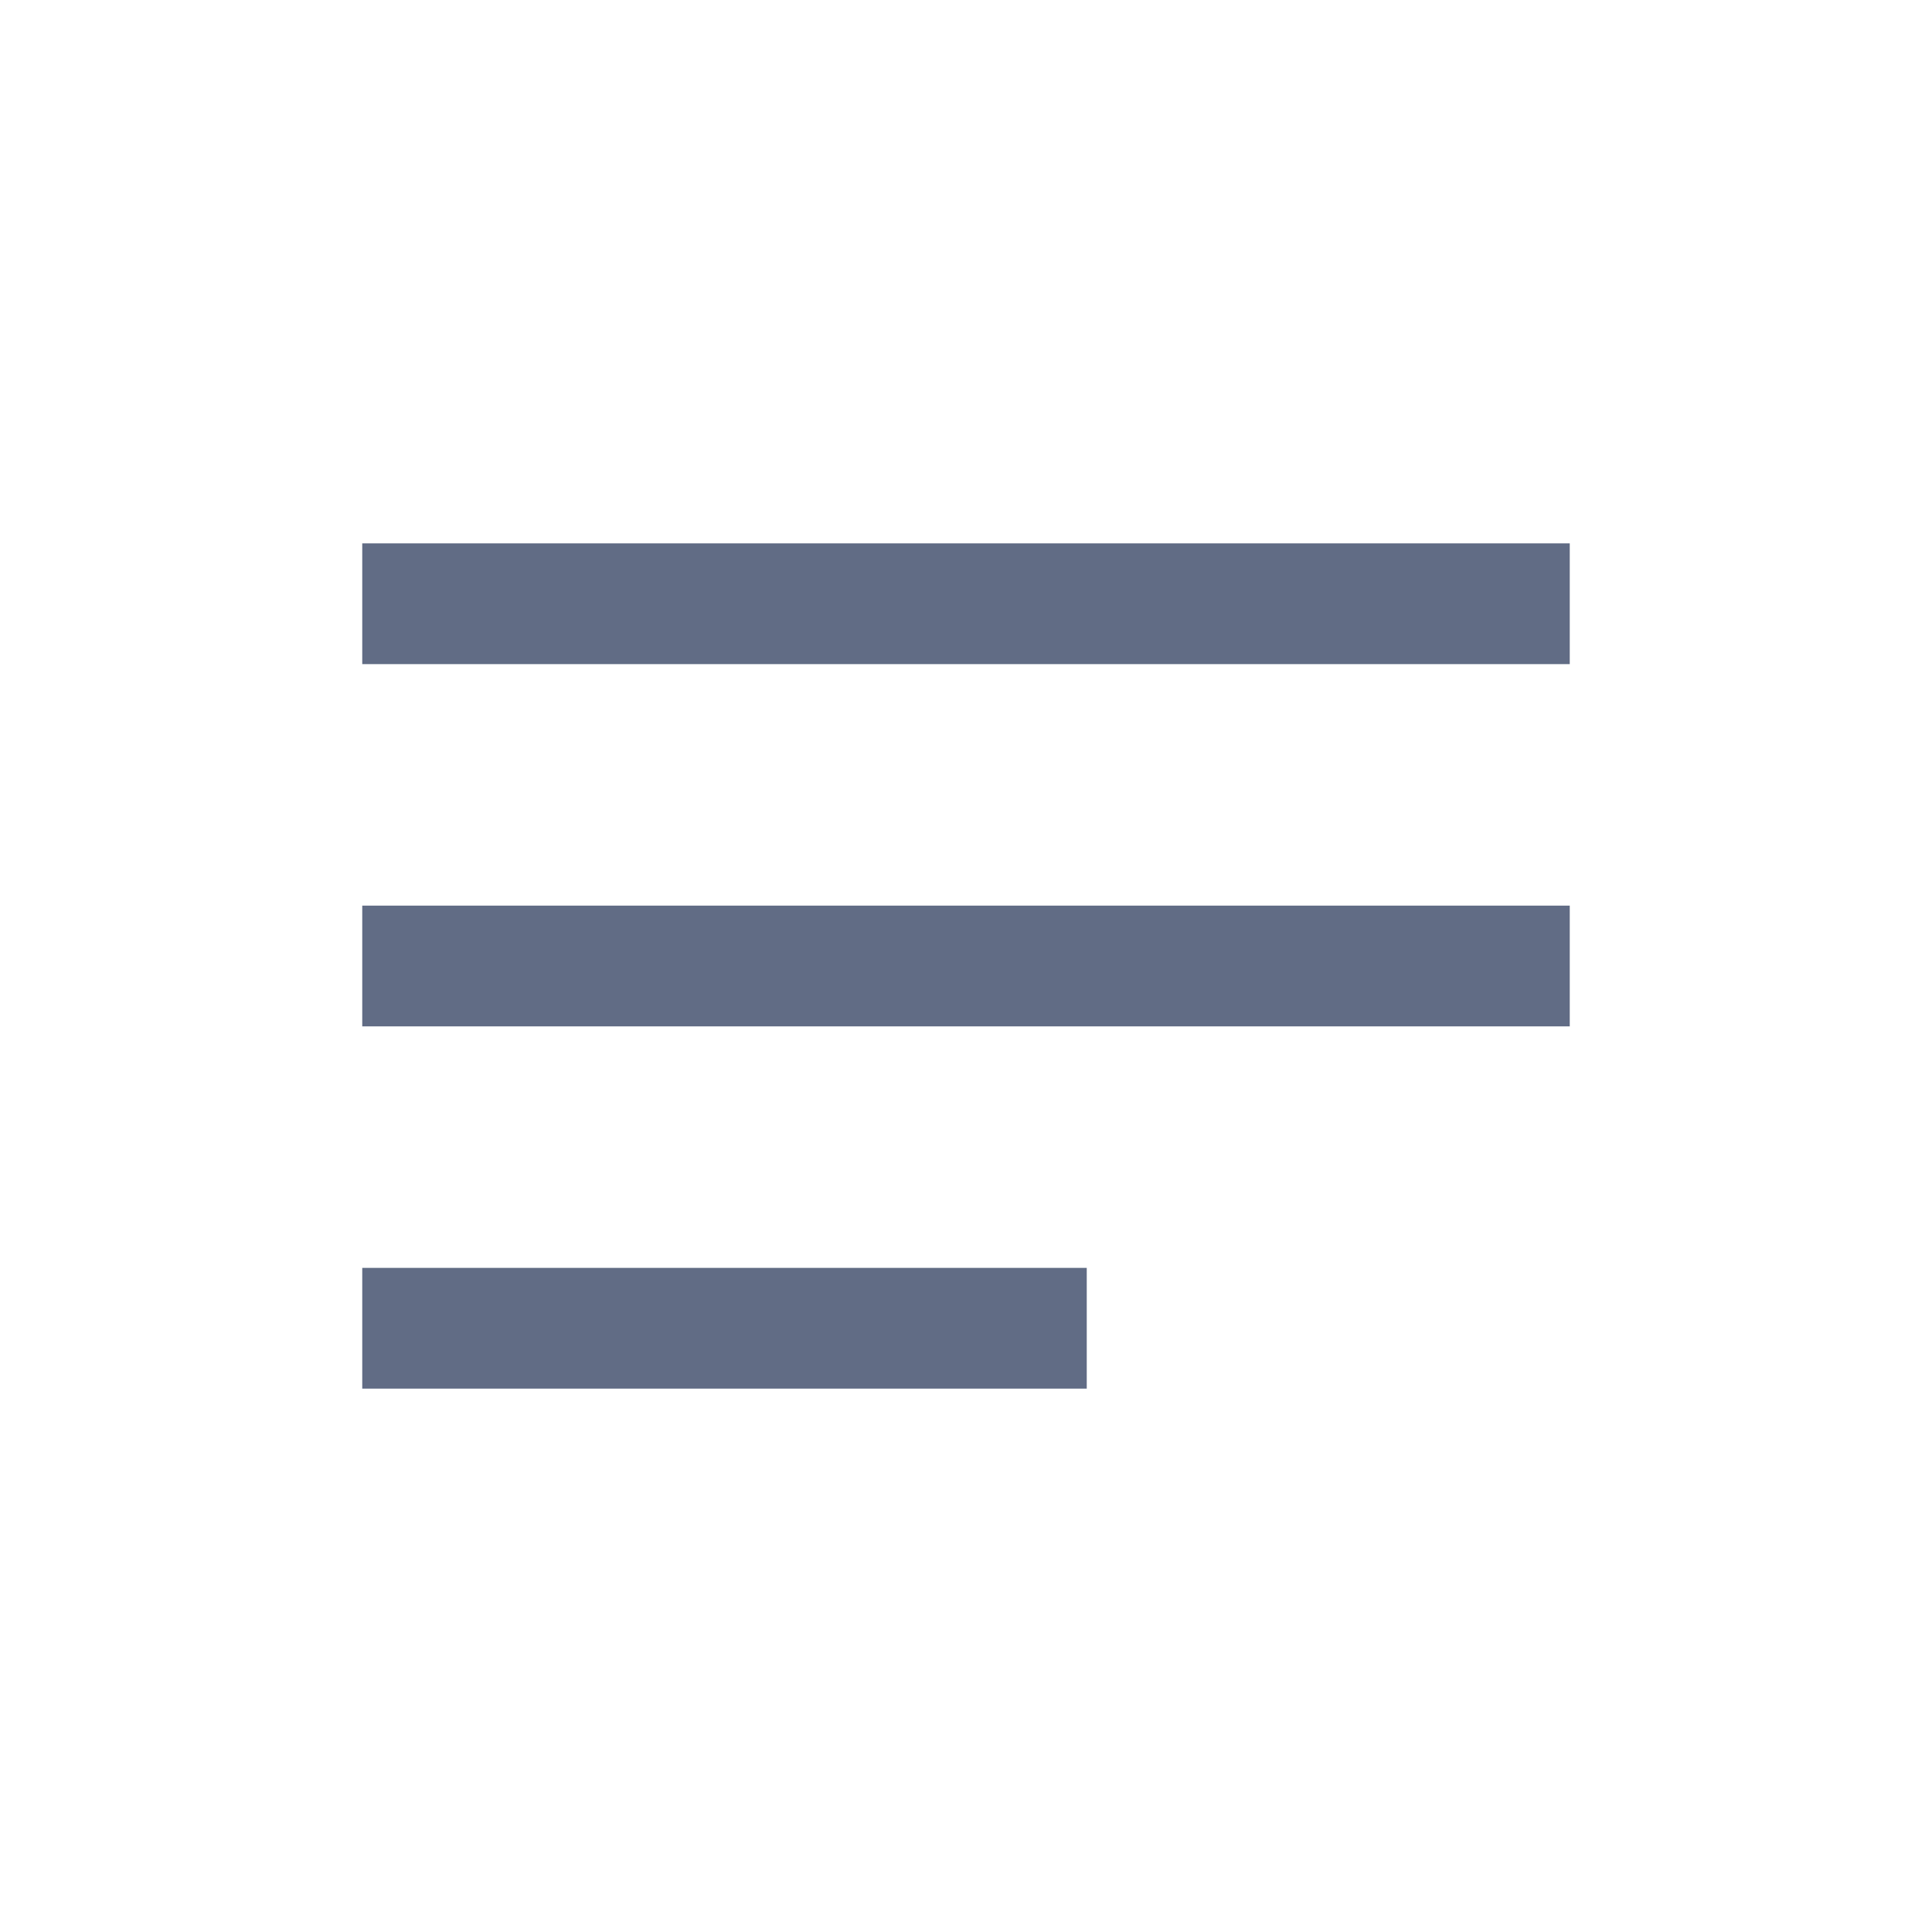
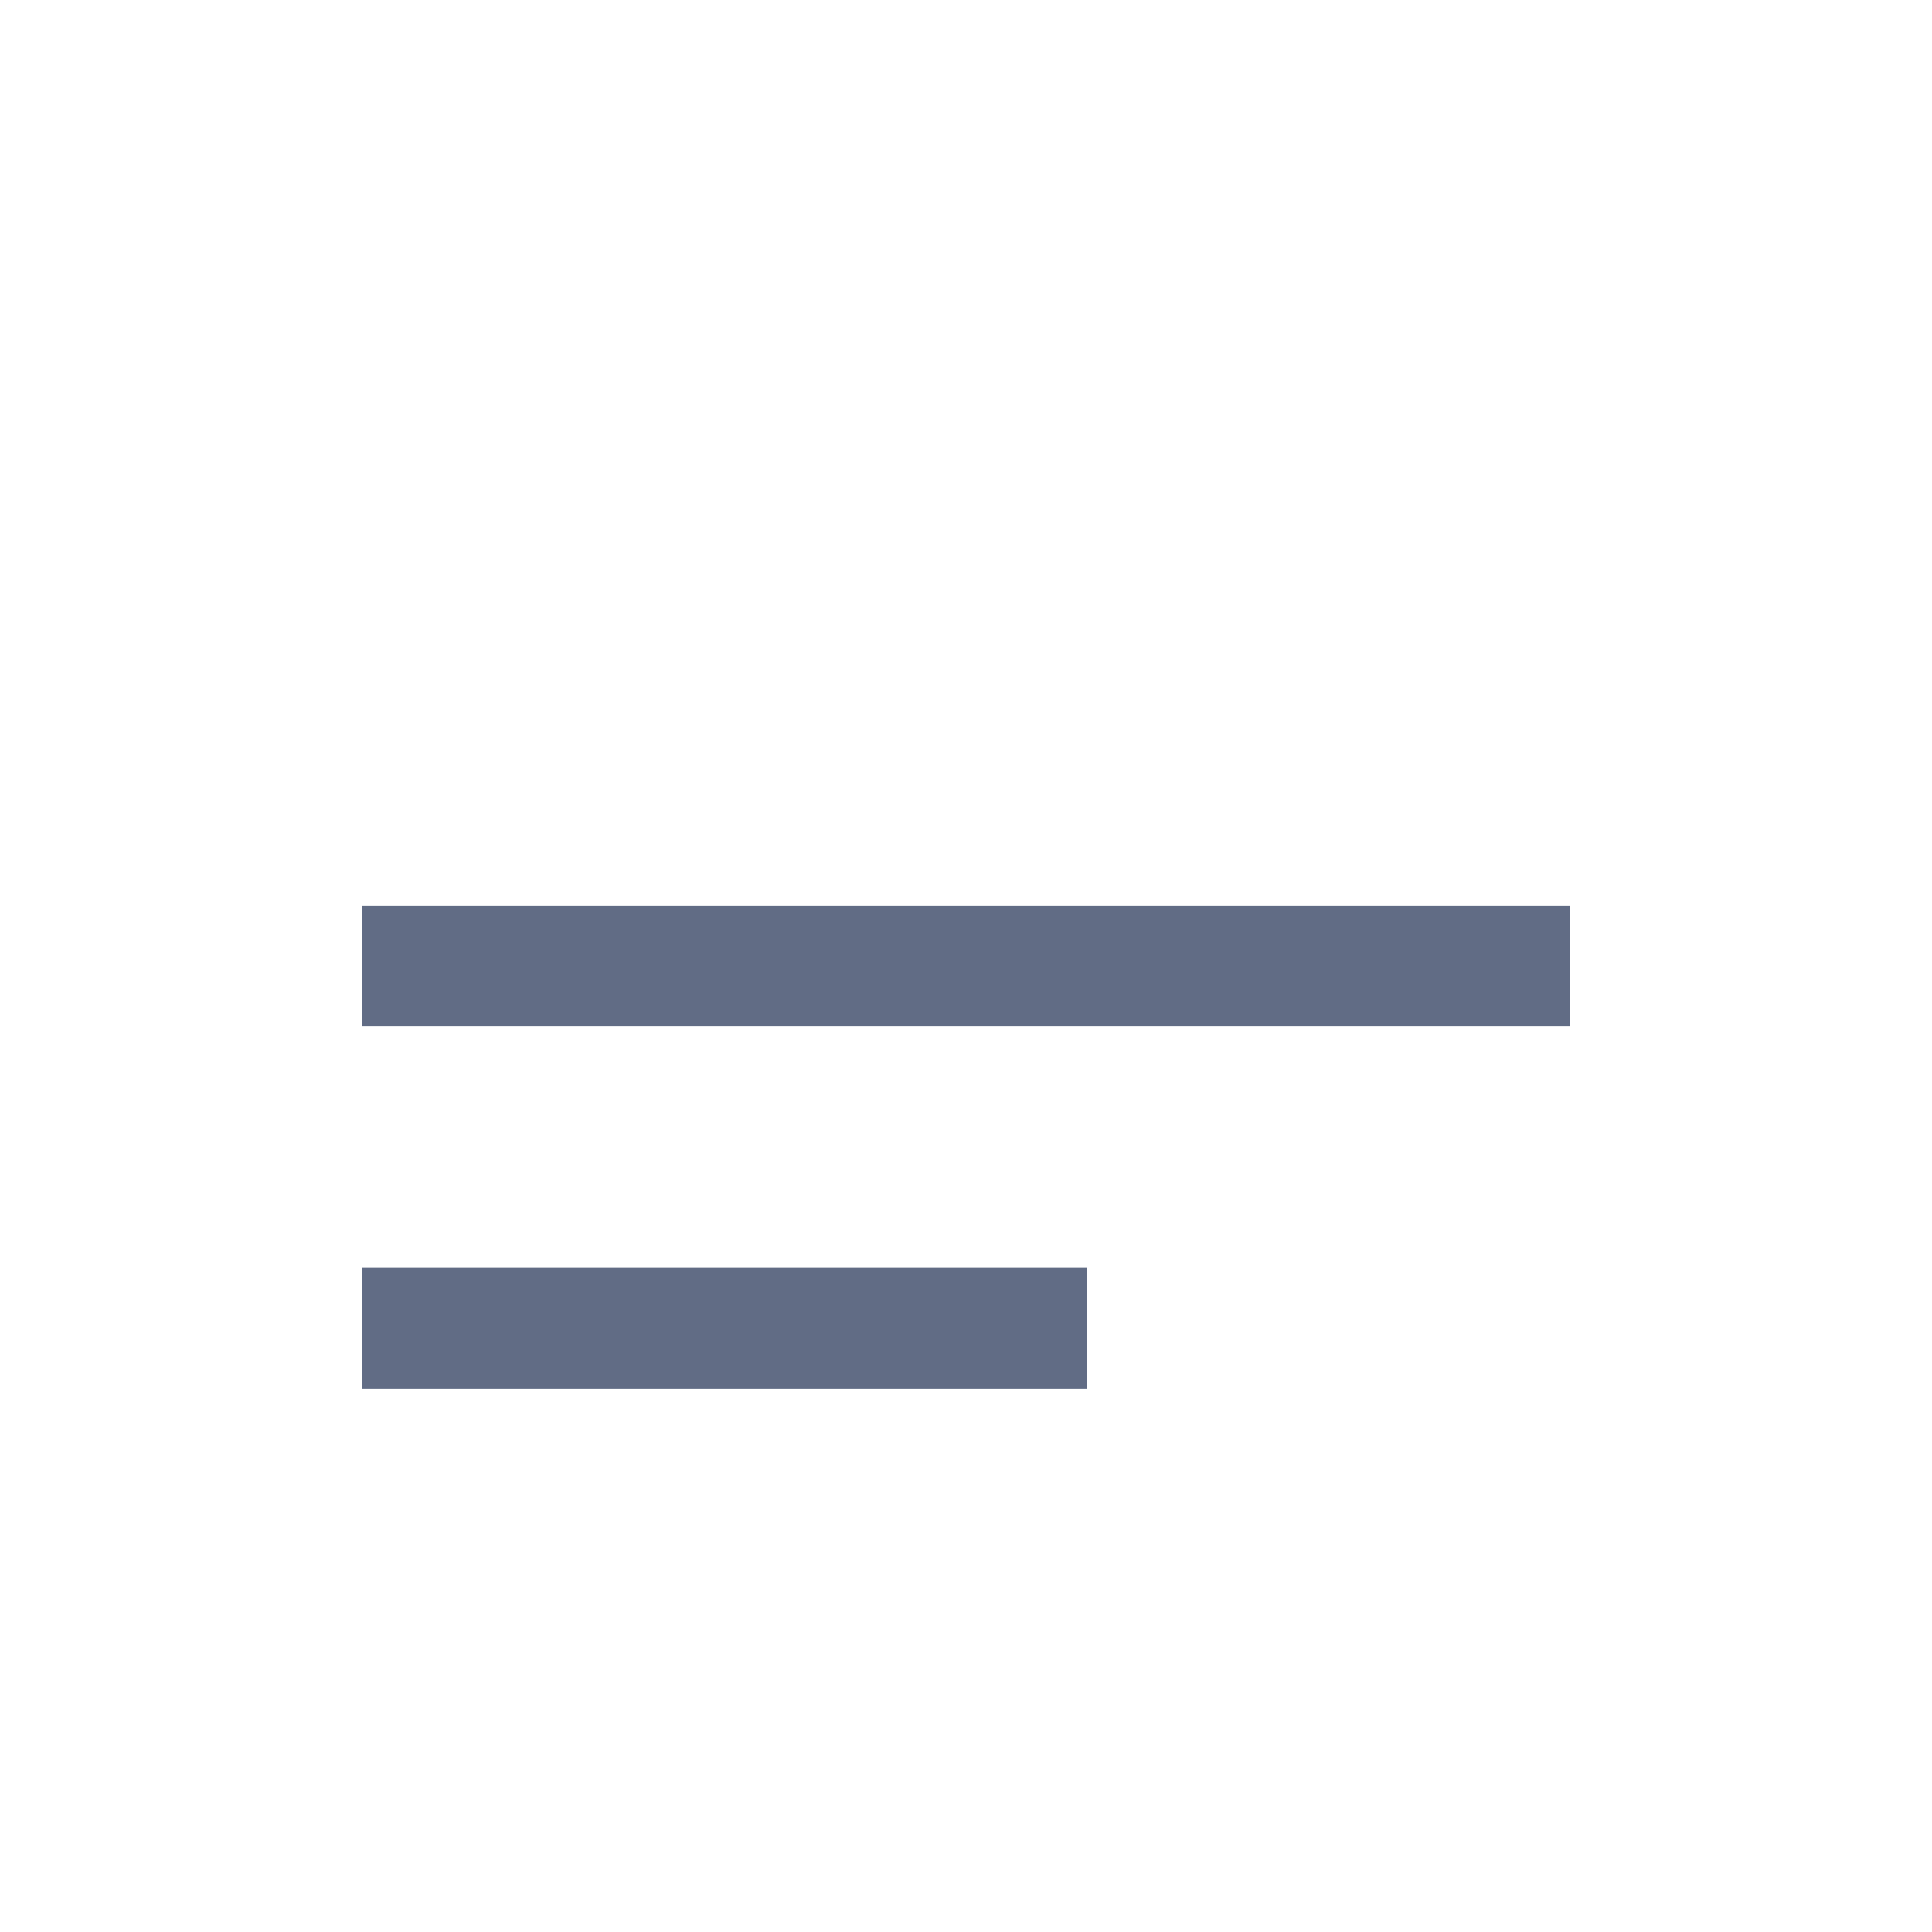
<svg xmlns="http://www.w3.org/2000/svg" width="32" height="32" viewBox="0 0 32 32" fill="none">
-   <path d="M6 10H26" stroke="#616C85" stroke-width="2" />
  <path d="M6 16H26" stroke="#616C85" stroke-width="2" />
  <path d="M6 22H18" stroke="#616C85" stroke-width="2" />
</svg>